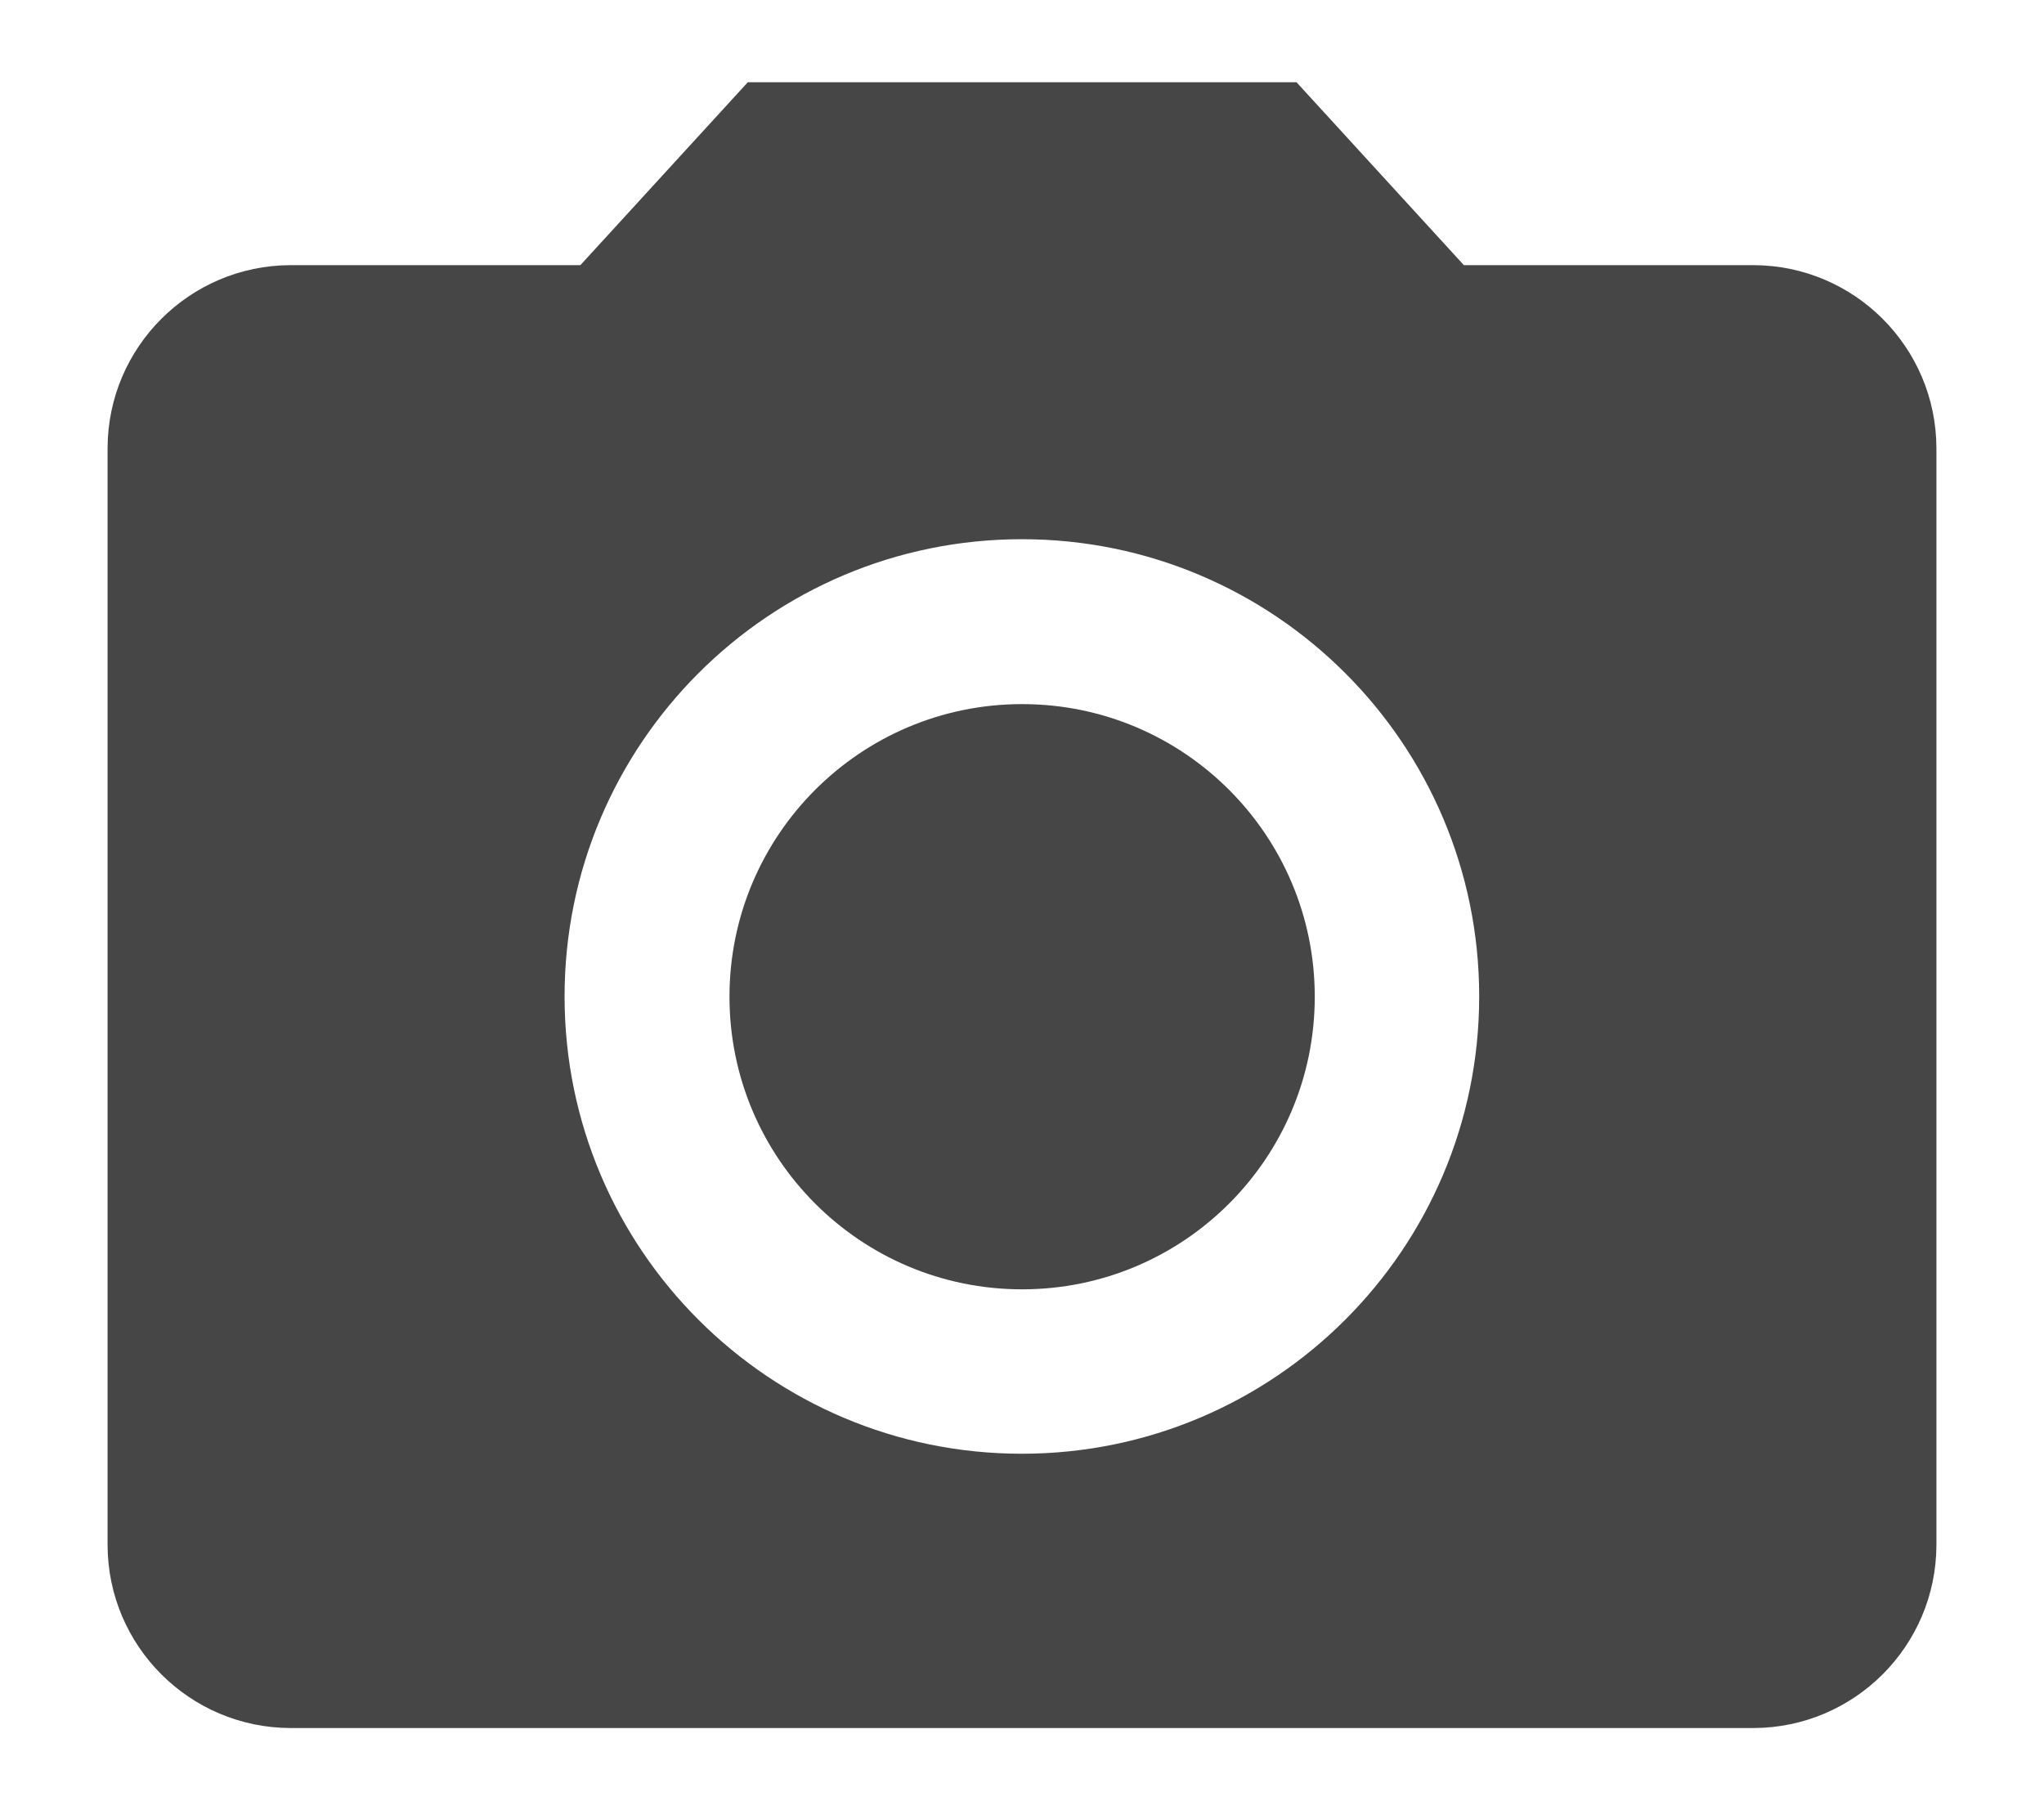
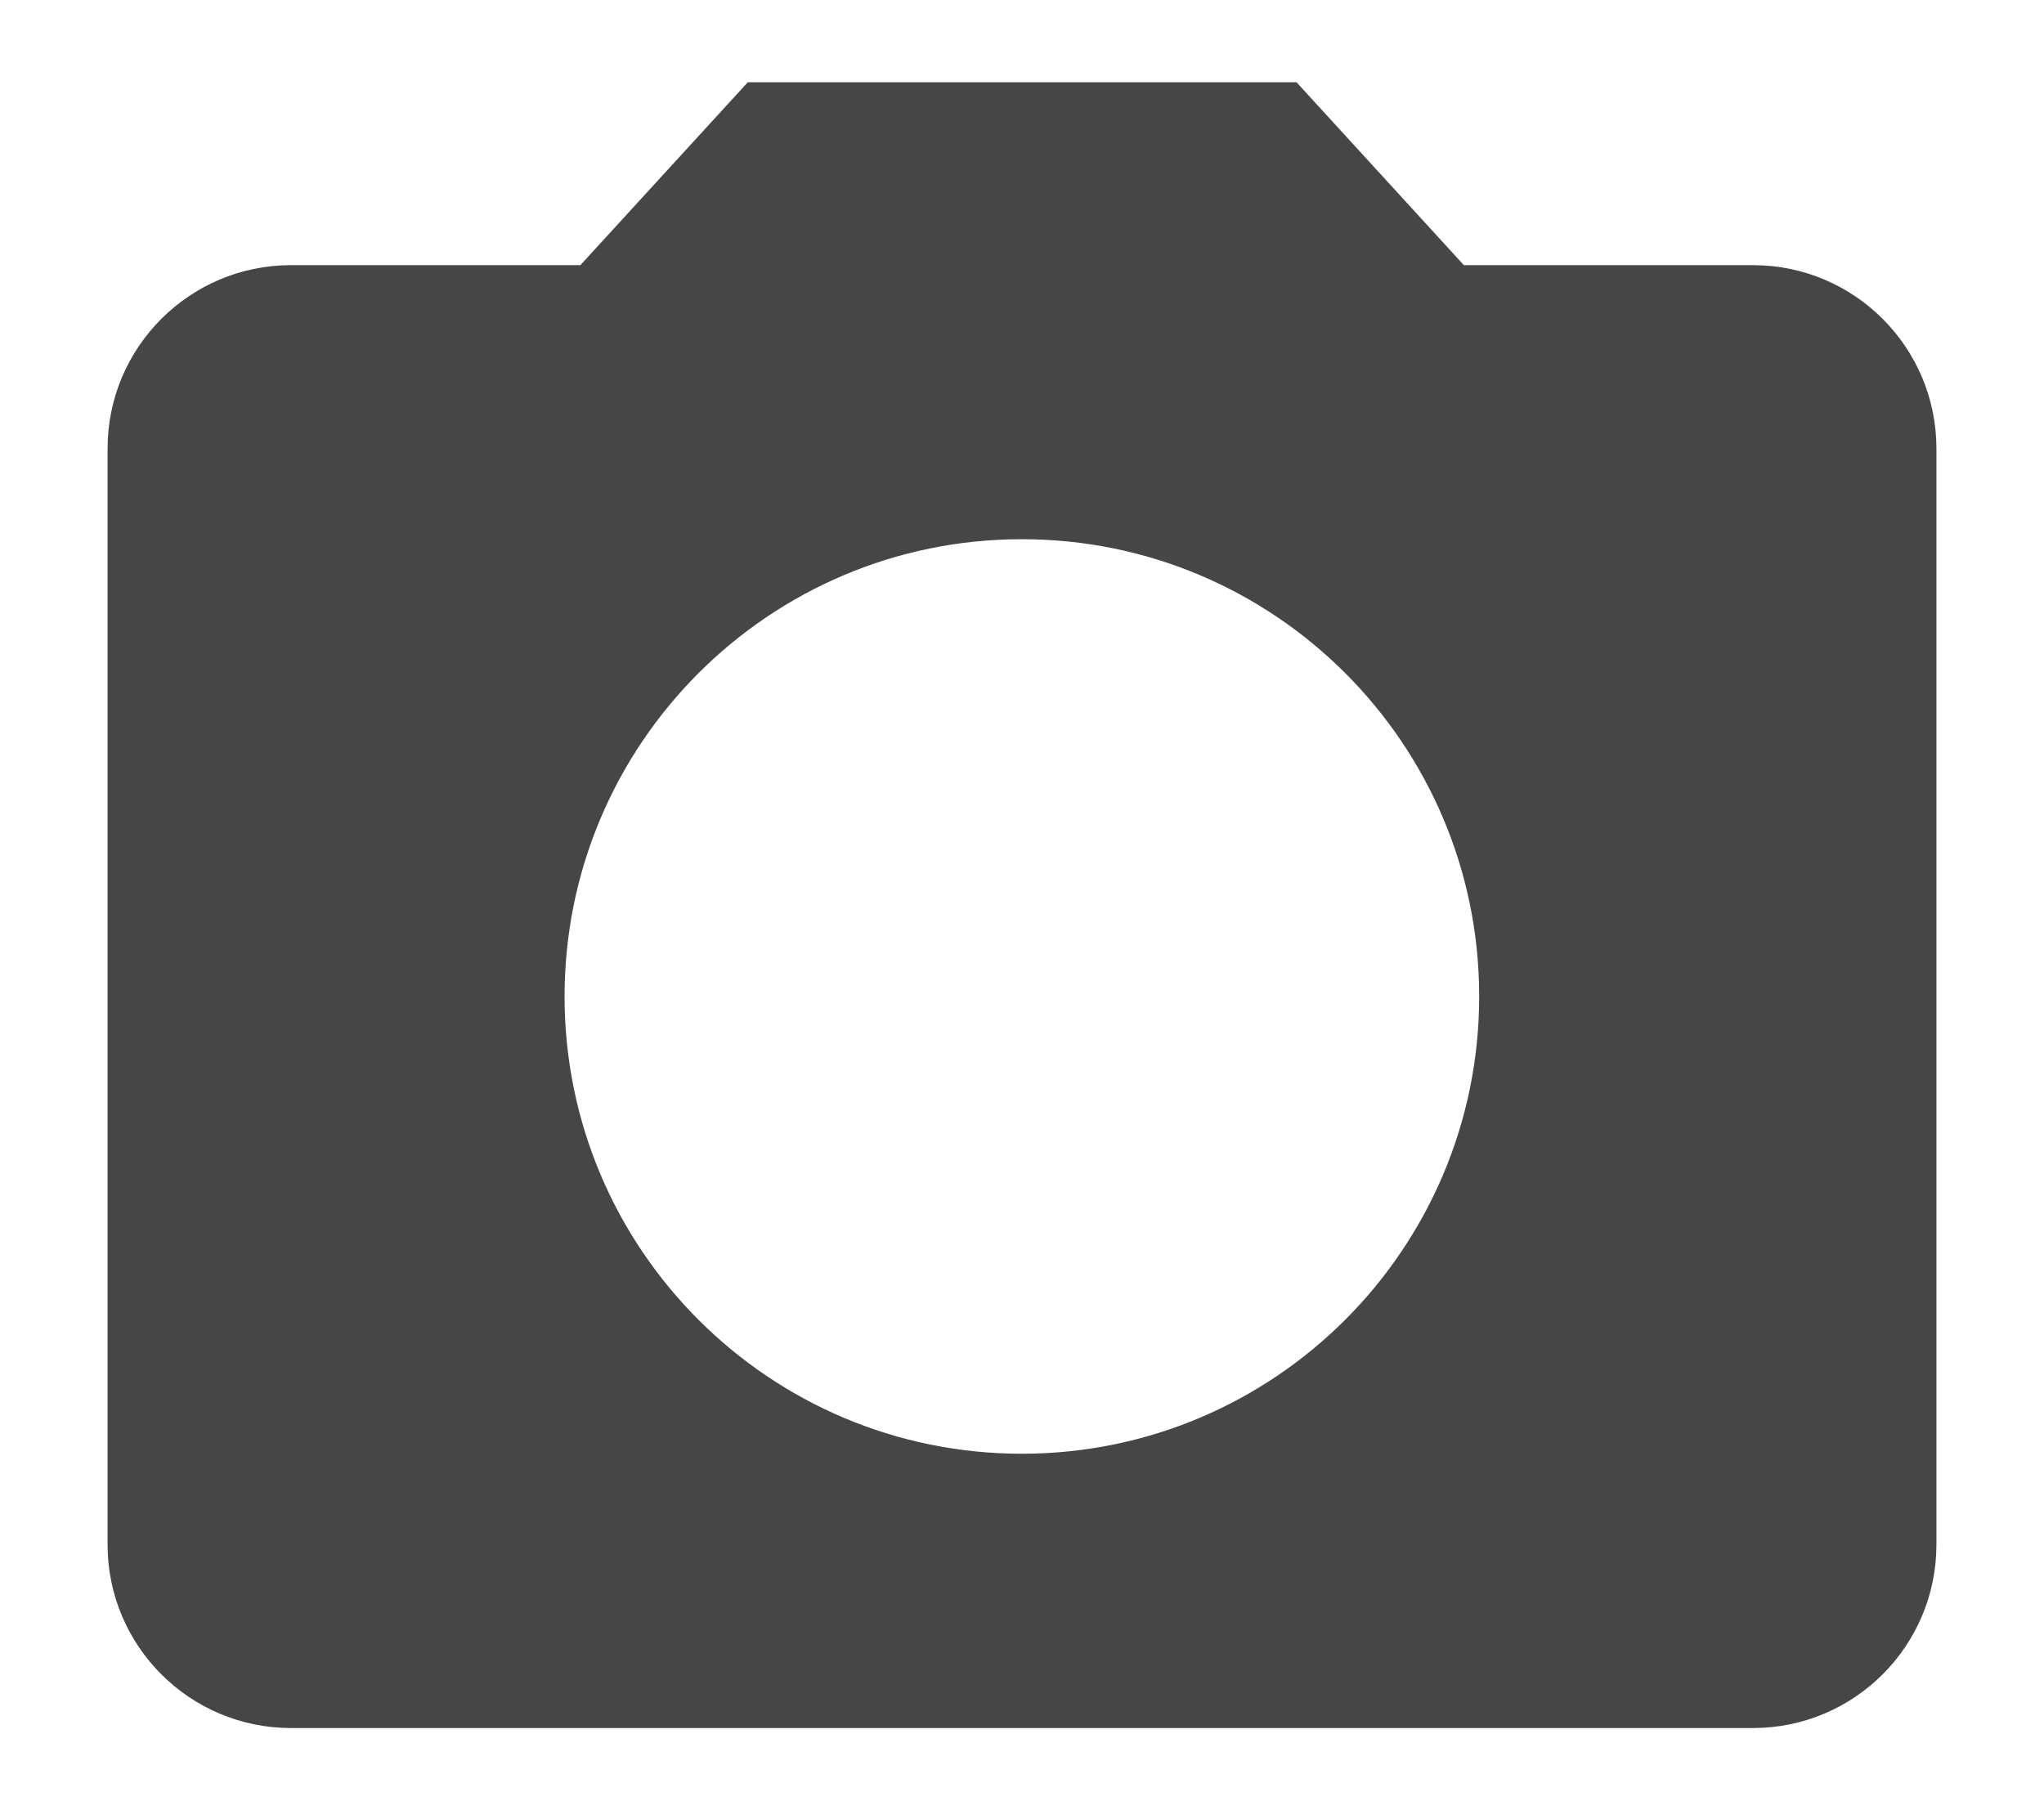
<svg xmlns="http://www.w3.org/2000/svg" version="1.1" id="レイヤー_1" x="0px" y="0px" viewBox="0 0 323.001 286.097" style="enable-background:new 0 0 323.001 286.097;" xml:space="preserve">
  <style type="text/css">
	.st0{fill:#464646;}
</style>
  <g id="グループ_1696" transform="translate(-1935 -159.813)">
-     <circle id="楕円形_12" class="st0" cx="2096.52" cy="317.333" r="46.244" />
    <path id="パス_751" class="st0" d="M2053.17,172.813l-26.456,28.904h-45.81c-15.943,0.049-28.855,12.961-28.904,28.904v173.398   c0.056,15.938,12.966,28.842,28.904,28.891h231.193c15.943-0.049,28.855-12.961,28.904-28.904V230.621   c-0.049-15.943-12.961-28.855-28.904-28.904h-45.772l-26.443-28.904H2053.17z M2096.52,389.561   c-39.912,0.021-72.283-32.316-72.304-72.228s32.316-72.283,72.228-72.305c39.911-0.021,72.283,32.316,72.304,72.228   c0,0.026,0,0.051,0,0.077C2168.713,357.209,2136.396,389.526,2096.52,389.561z" />
  </g>
</svg>